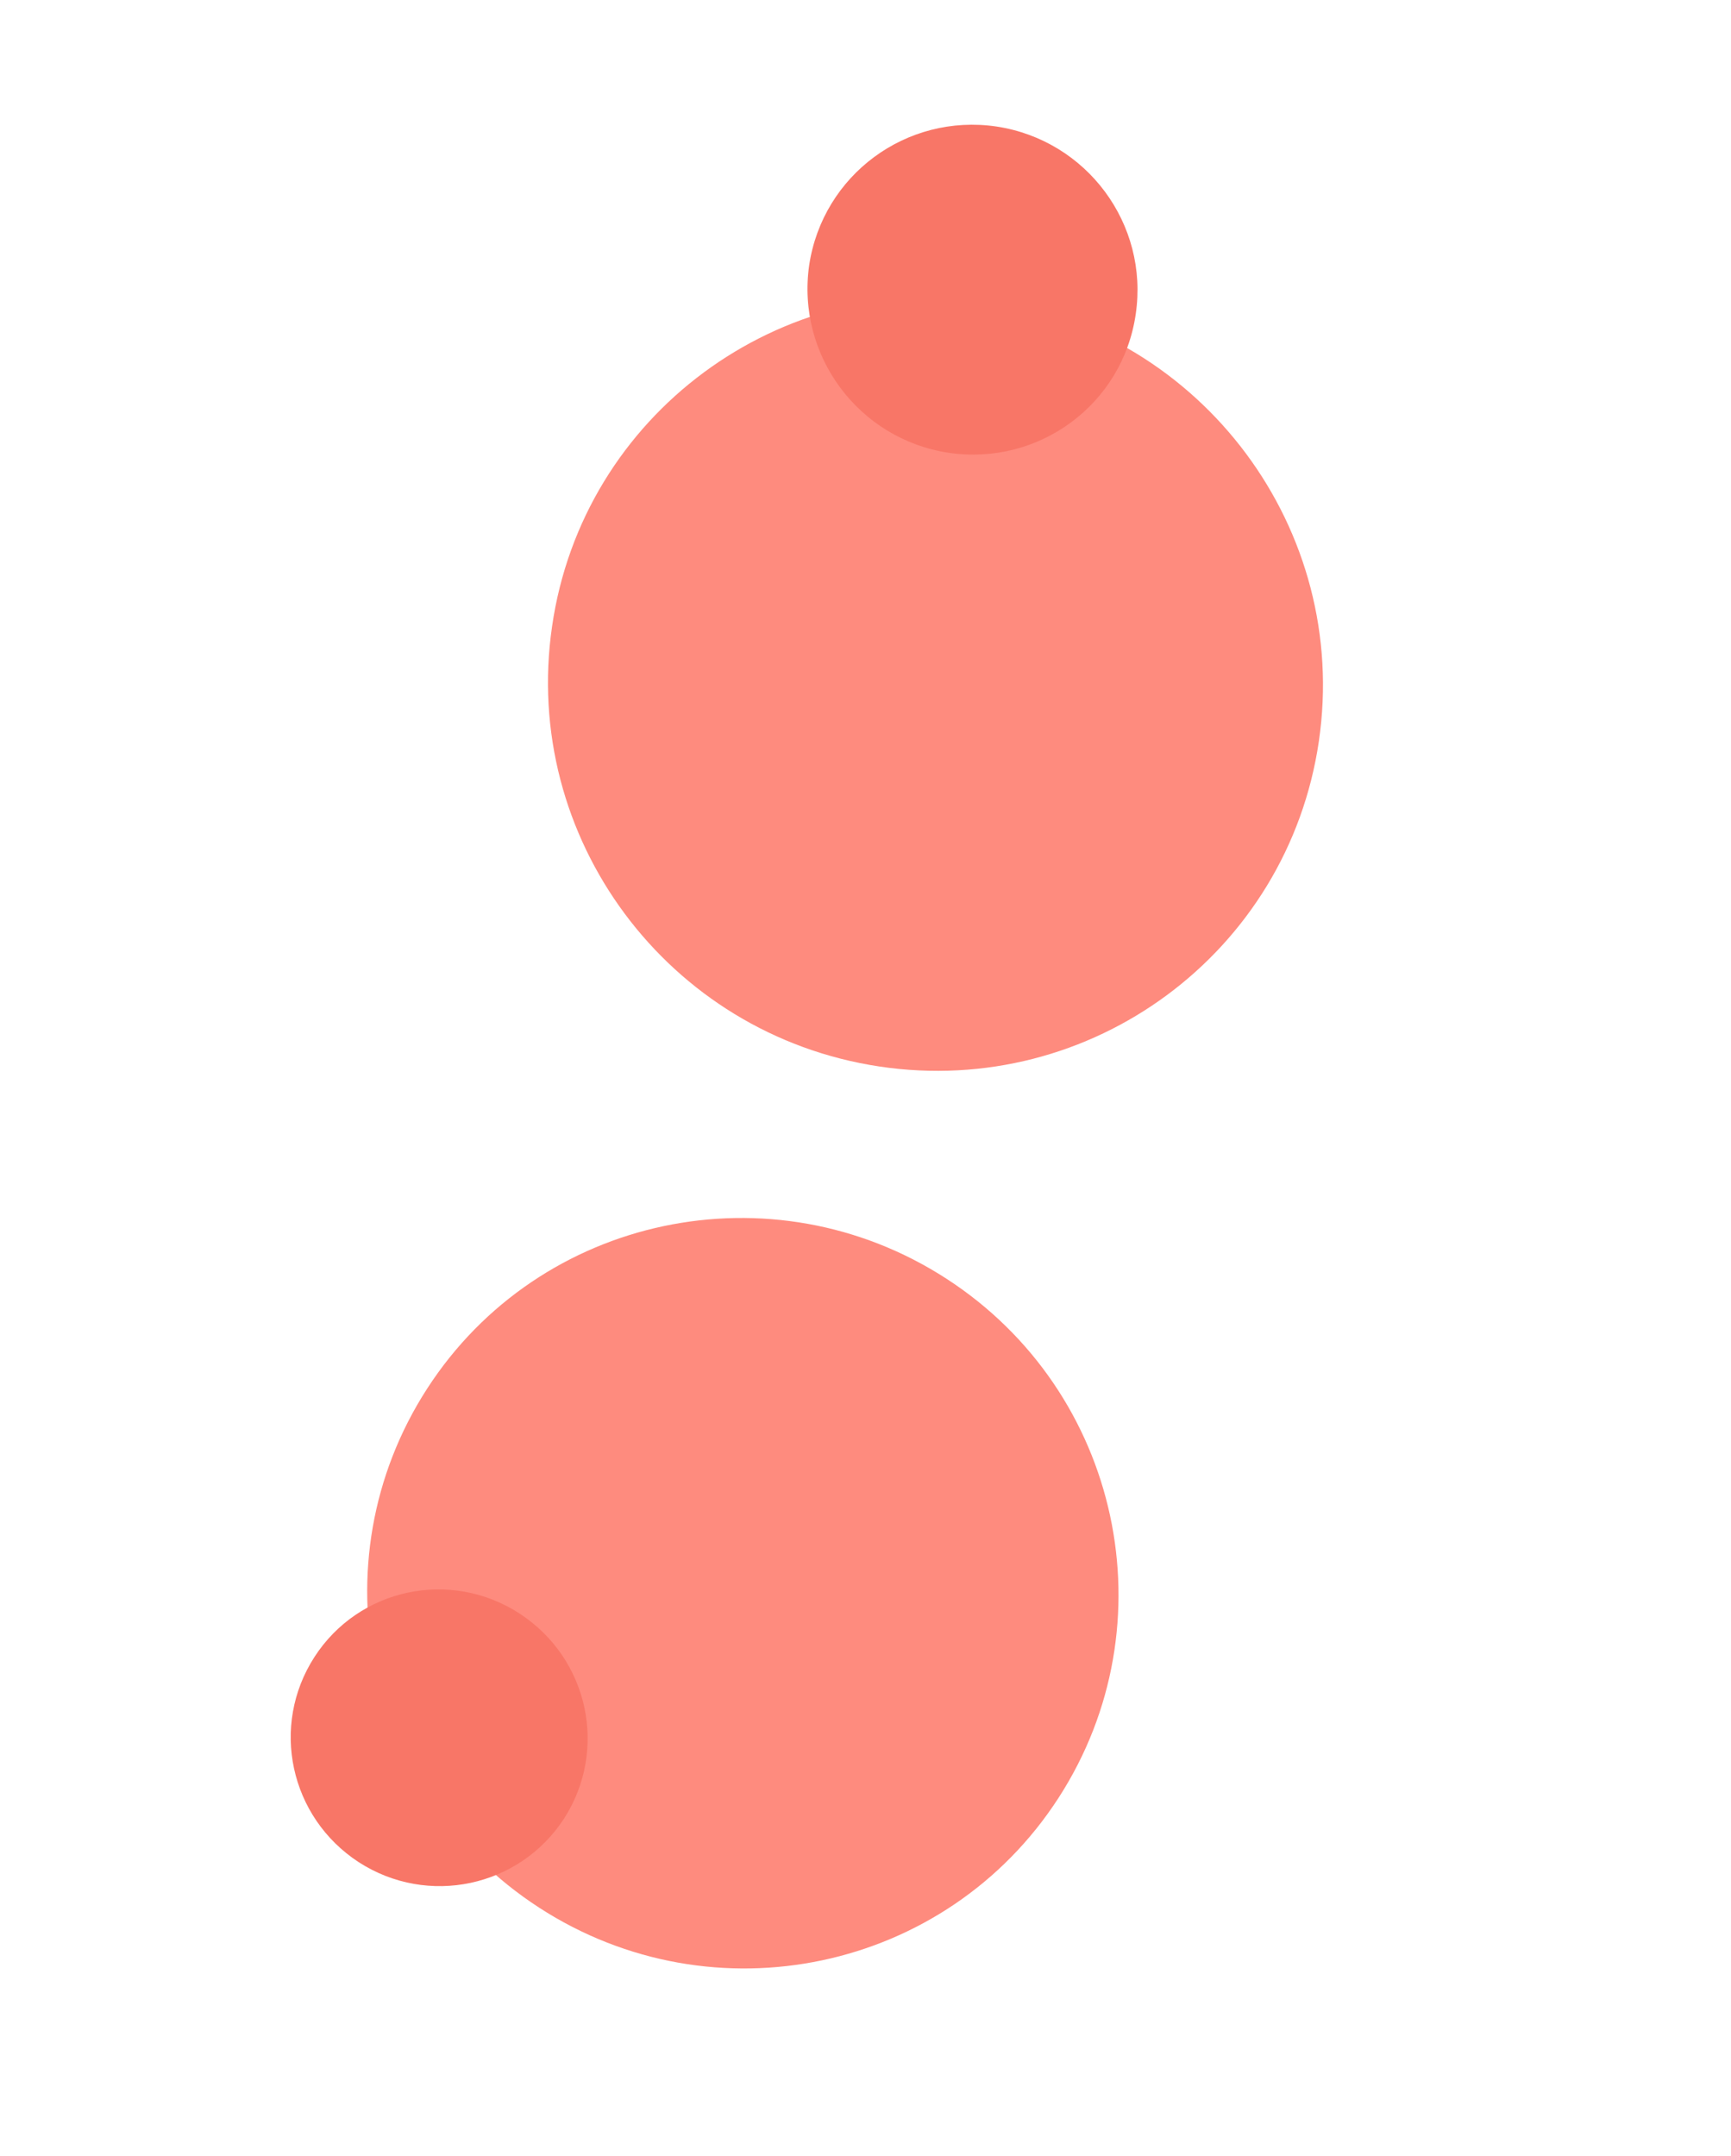
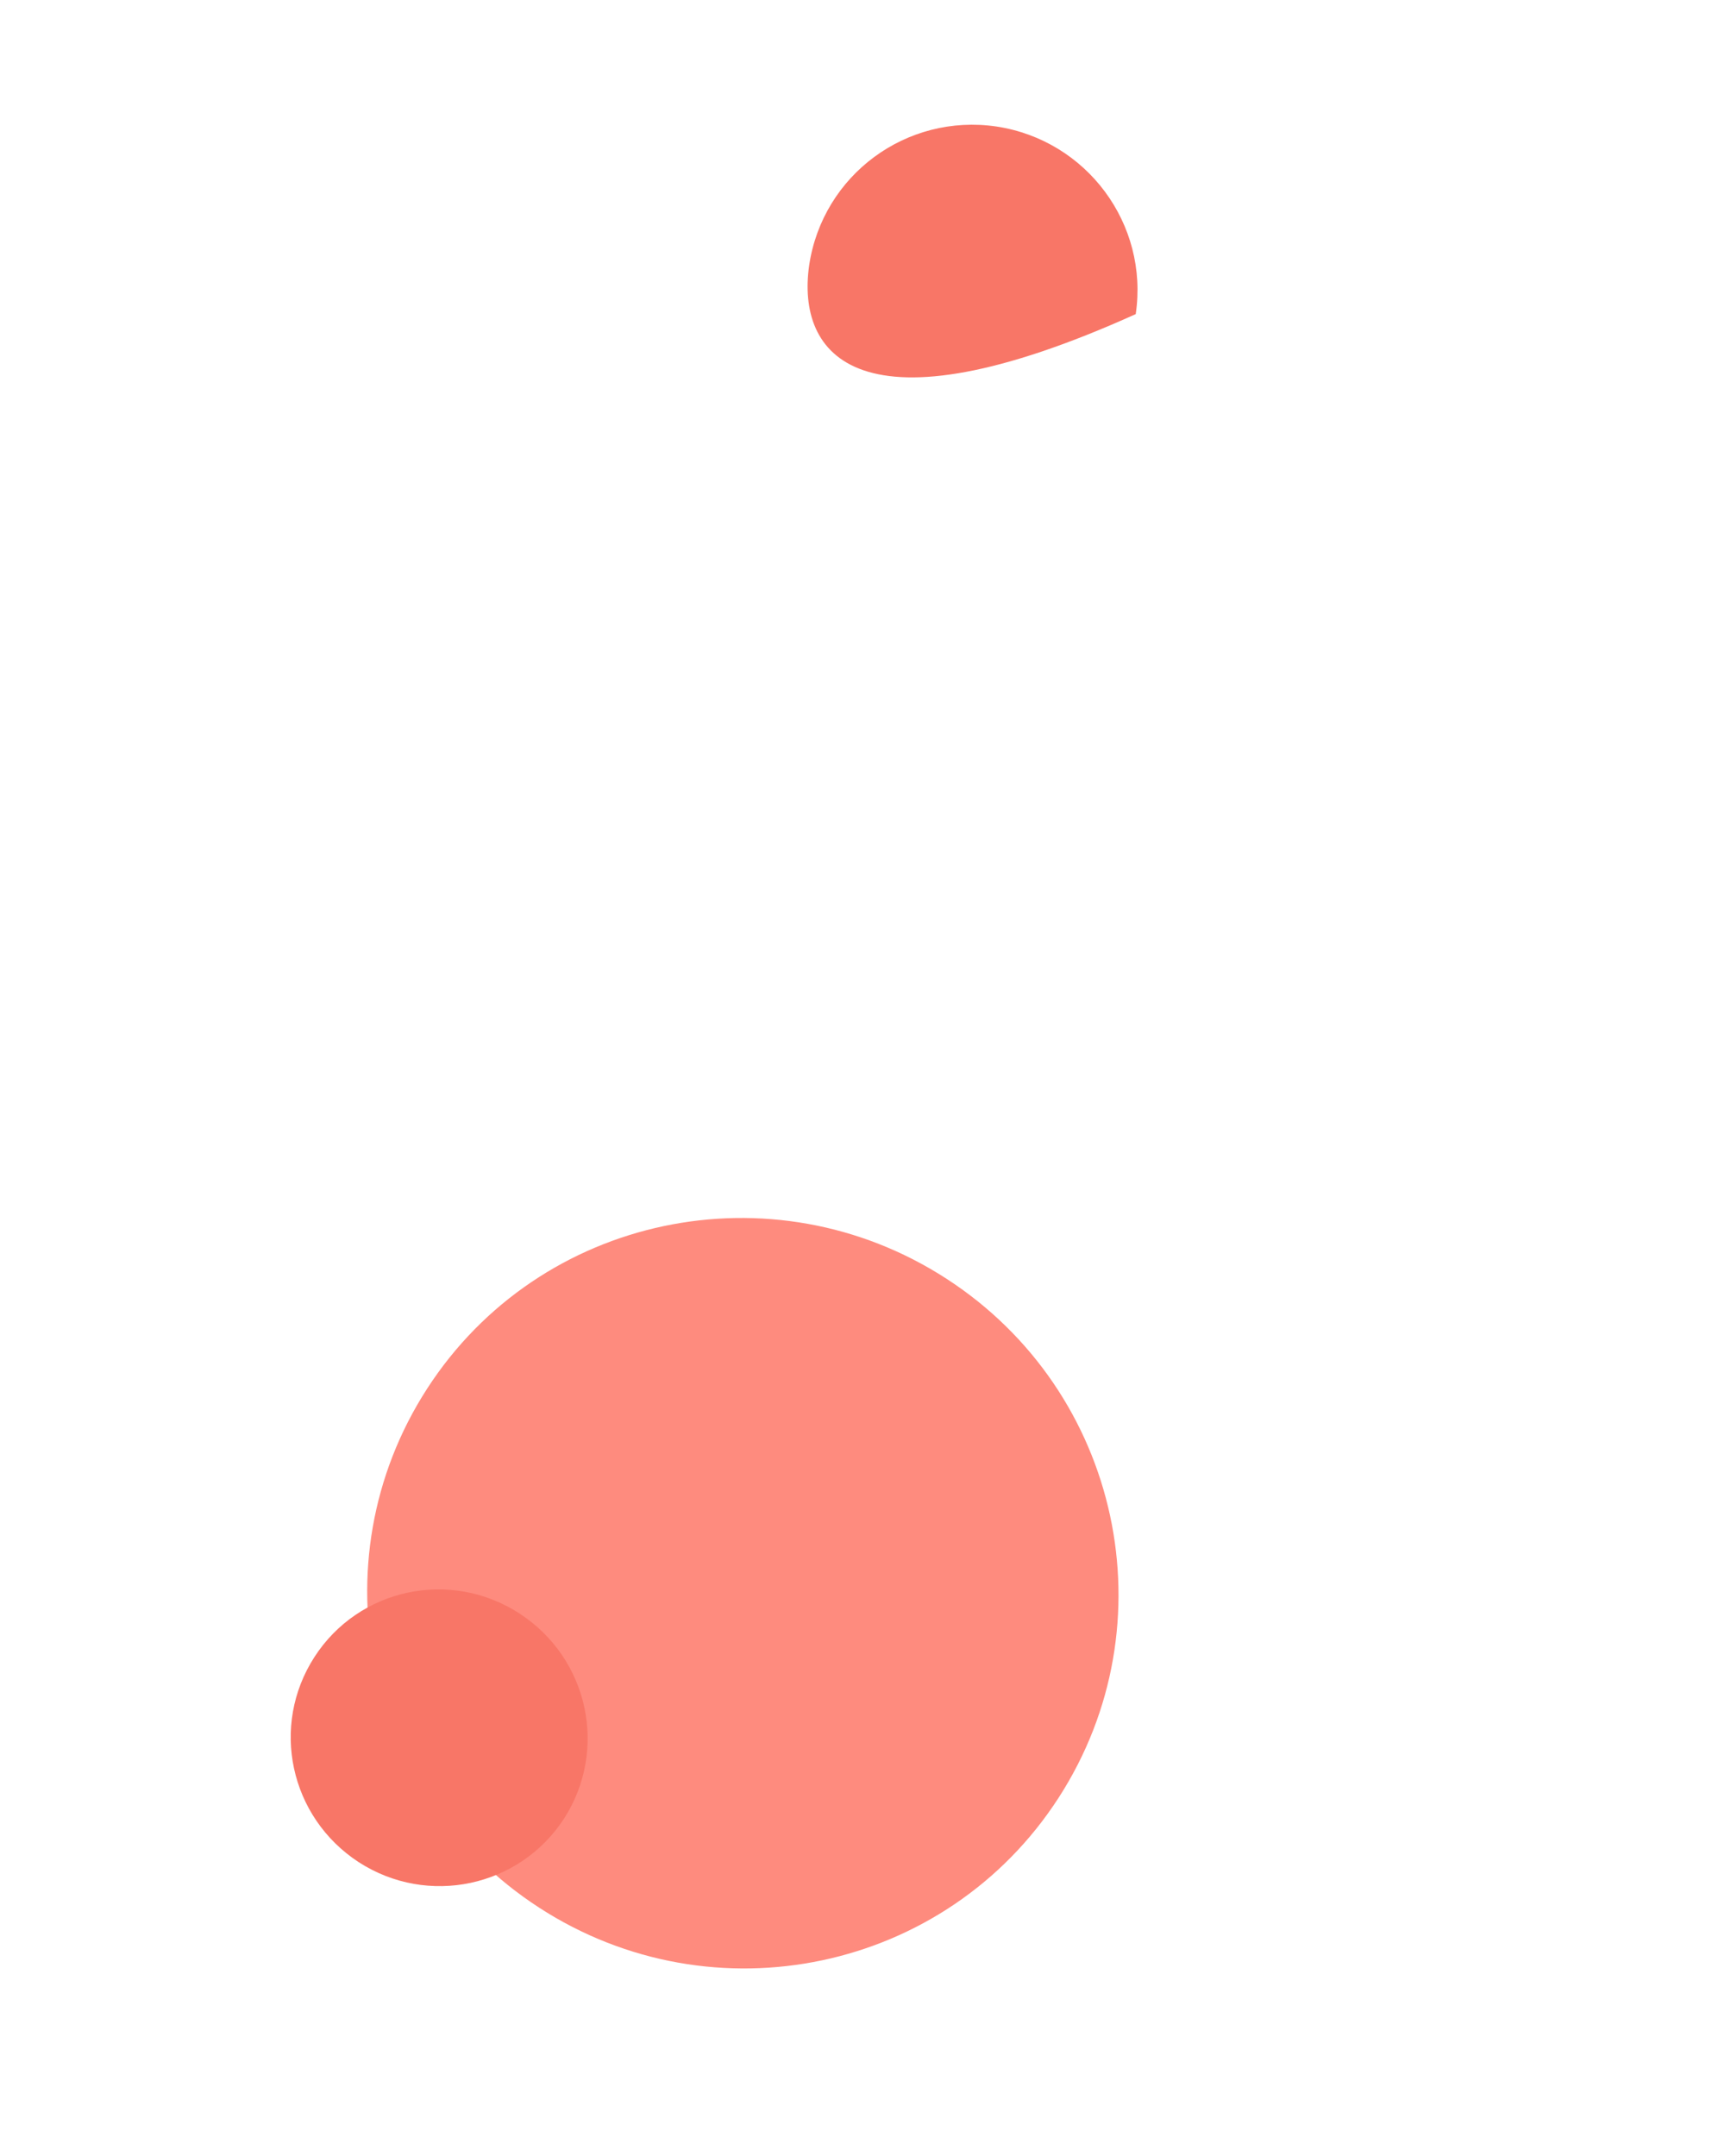
<svg xmlns="http://www.w3.org/2000/svg" width="53" height="66" viewBox="0 0 53 66" fill="none">
  <path fill-rule="evenodd" clip-rule="evenodd" d="M28.979 39.142C34.319 42.599 35.85 49.715 32.41 55.034C28.97 60.352 21.85 61.853 16.511 58.396C11.171 54.939 9.639 47.823 13.08 42.504C16.52 37.186 23.64 35.685 28.979 39.142Z" fill="#FE8B7E" />
  <path fill-rule="evenodd" clip-rule="evenodd" d="M15.91 49.392C18.022 50.768 18.627 53.564 17.267 55.672C15.903 57.767 13.101 58.369 10.984 57.002C8.872 55.626 8.267 52.831 9.627 50.722C10.987 48.614 13.797 48.017 15.91 49.392Z" fill="#F87667" />
-   <path fill-rule="evenodd" clip-rule="evenodd" d="M30.35 9.209C36.835 10.181 41.329 16.219 40.381 22.691C39.433 29.163 33.411 33.618 26.926 32.646C20.442 31.673 15.957 25.641 16.904 19.169C17.839 12.701 23.875 8.241 30.35 9.209Z" fill="#FE8B7E" />
-   <path fill-rule="evenodd" clip-rule="evenodd" d="M30.512 3.873C33.273 4.291 35.181 6.859 34.774 9.615C34.376 12.375 31.812 14.269 29.046 13.86C26.285 13.443 24.378 10.875 24.776 8.114C25.191 5.363 27.746 3.465 30.512 3.873Z" fill="#F87667" />
+   <path fill-rule="evenodd" clip-rule="evenodd" d="M30.512 3.873C33.273 4.291 35.181 6.859 34.774 9.615C26.285 13.443 24.378 10.875 24.776 8.114C25.191 5.363 27.746 3.465 30.512 3.873Z" fill="#F87667" />
</svg>